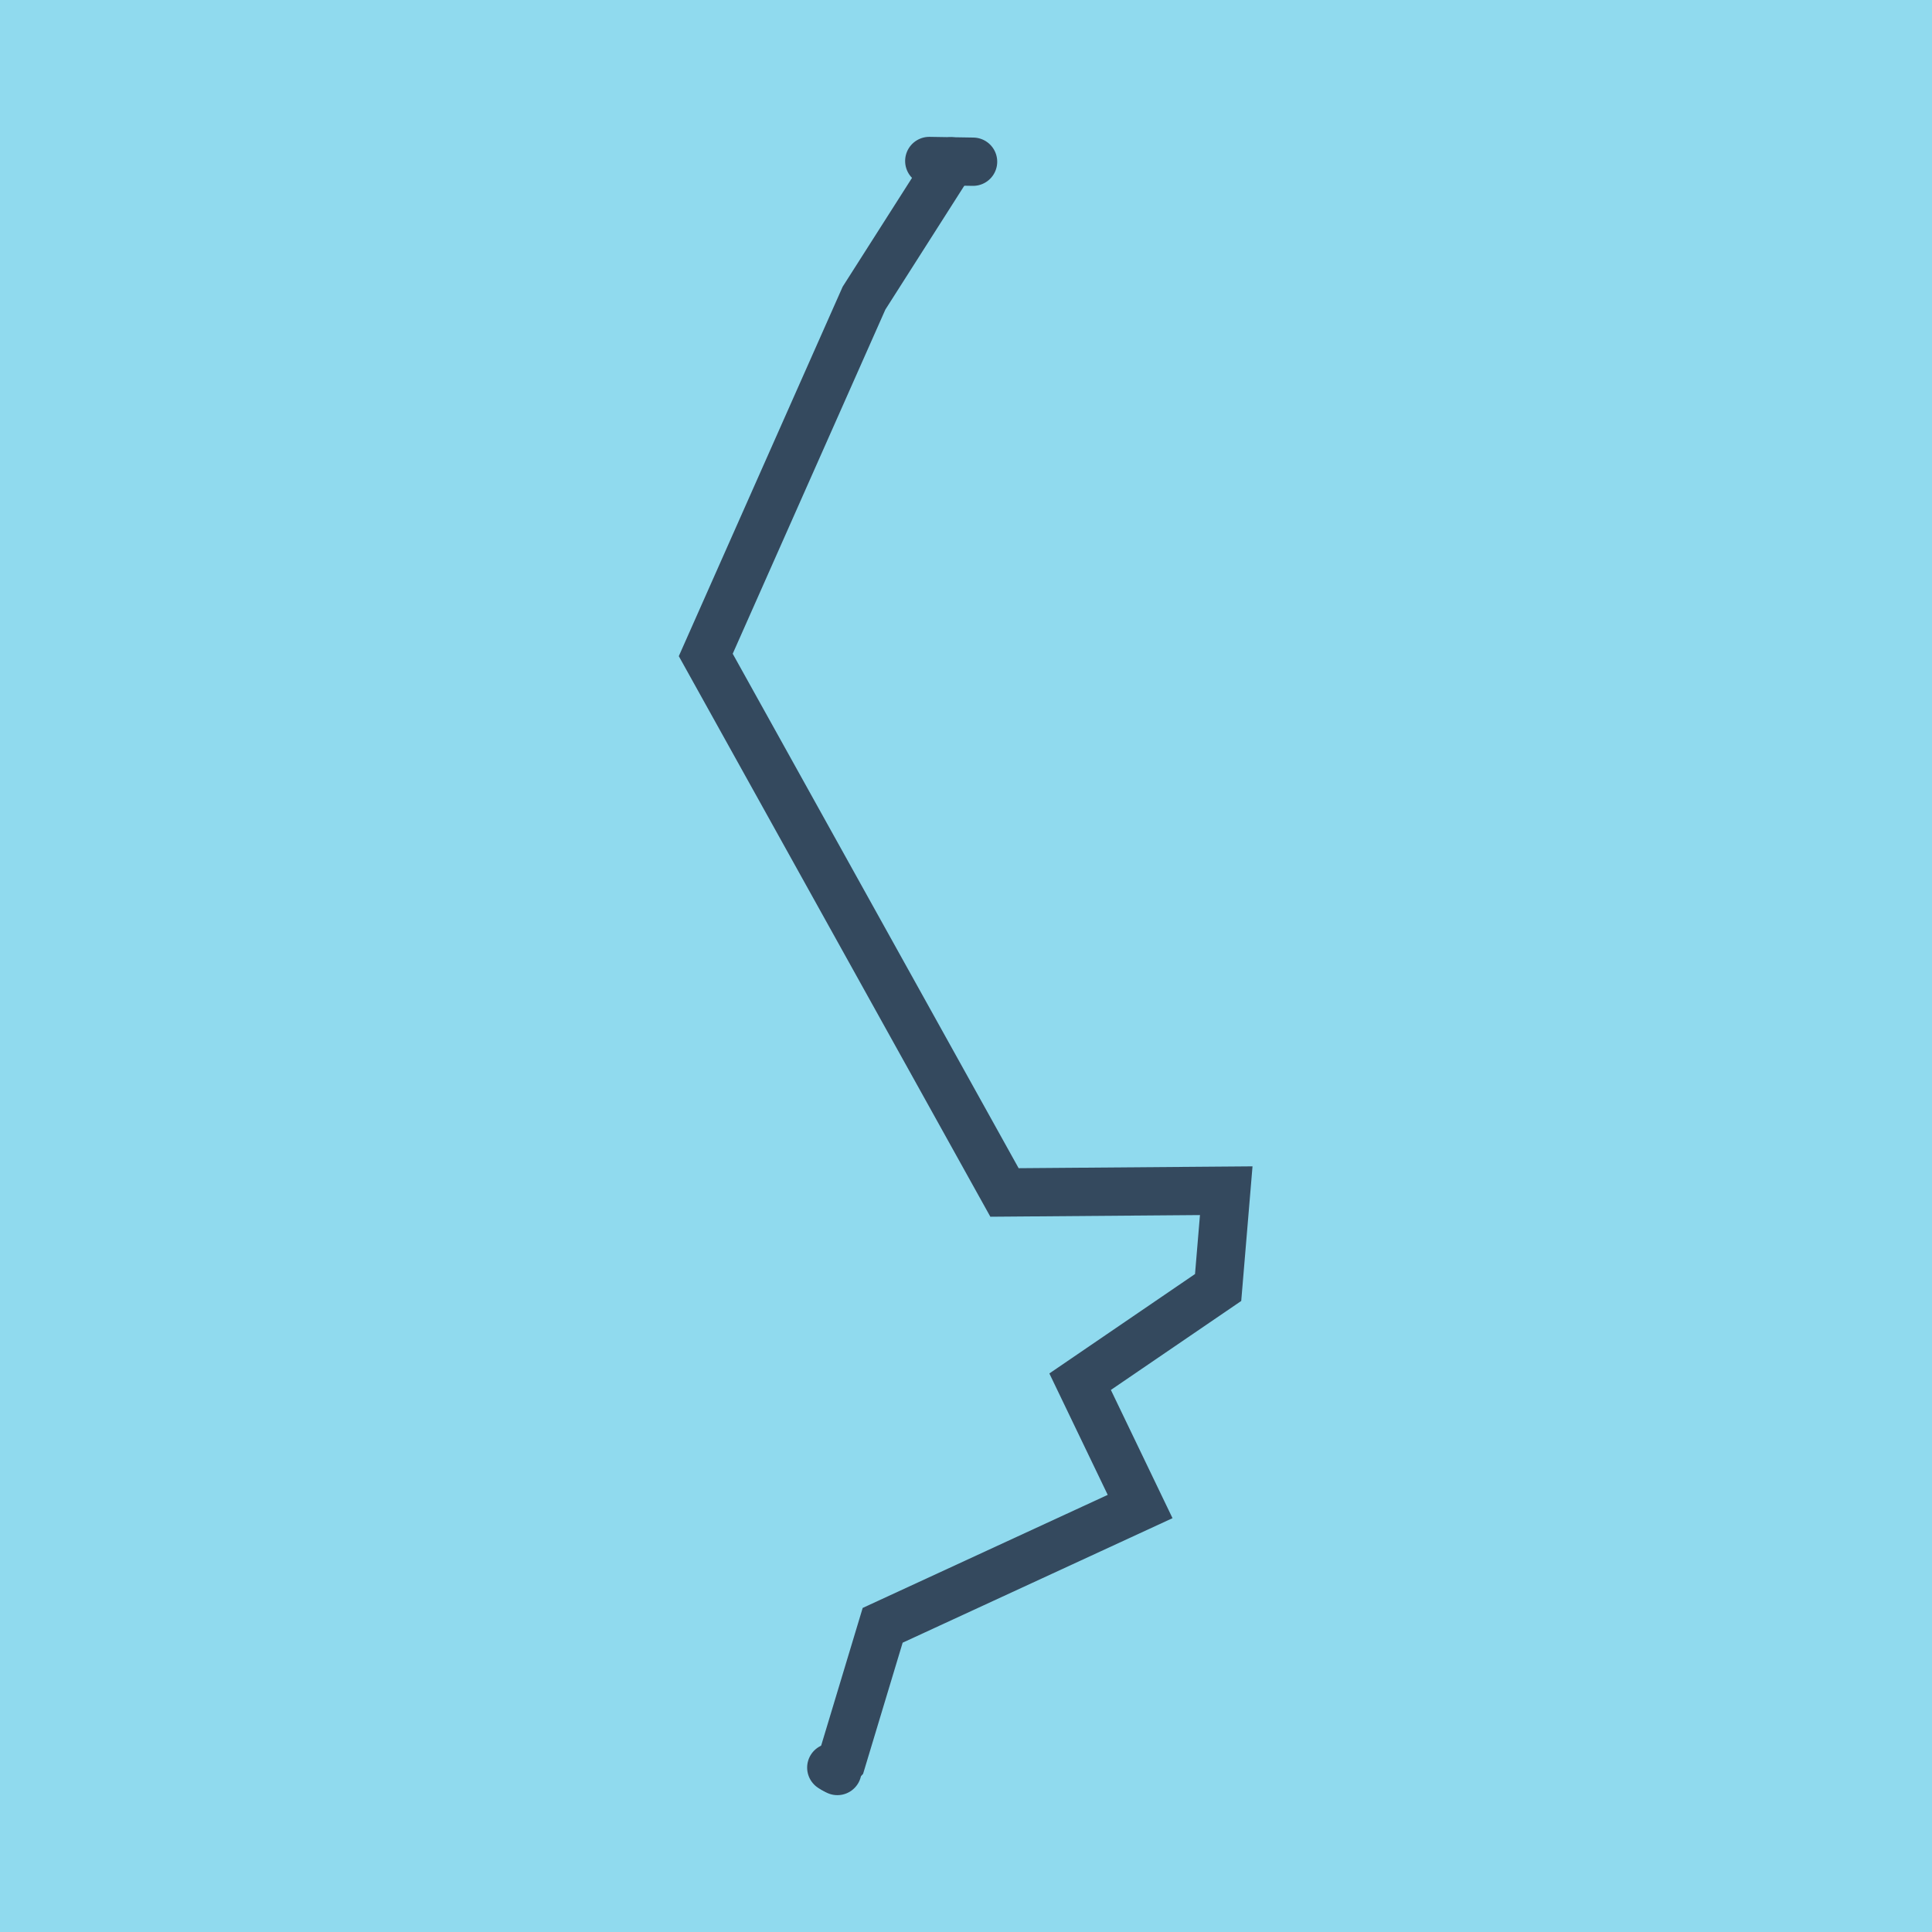
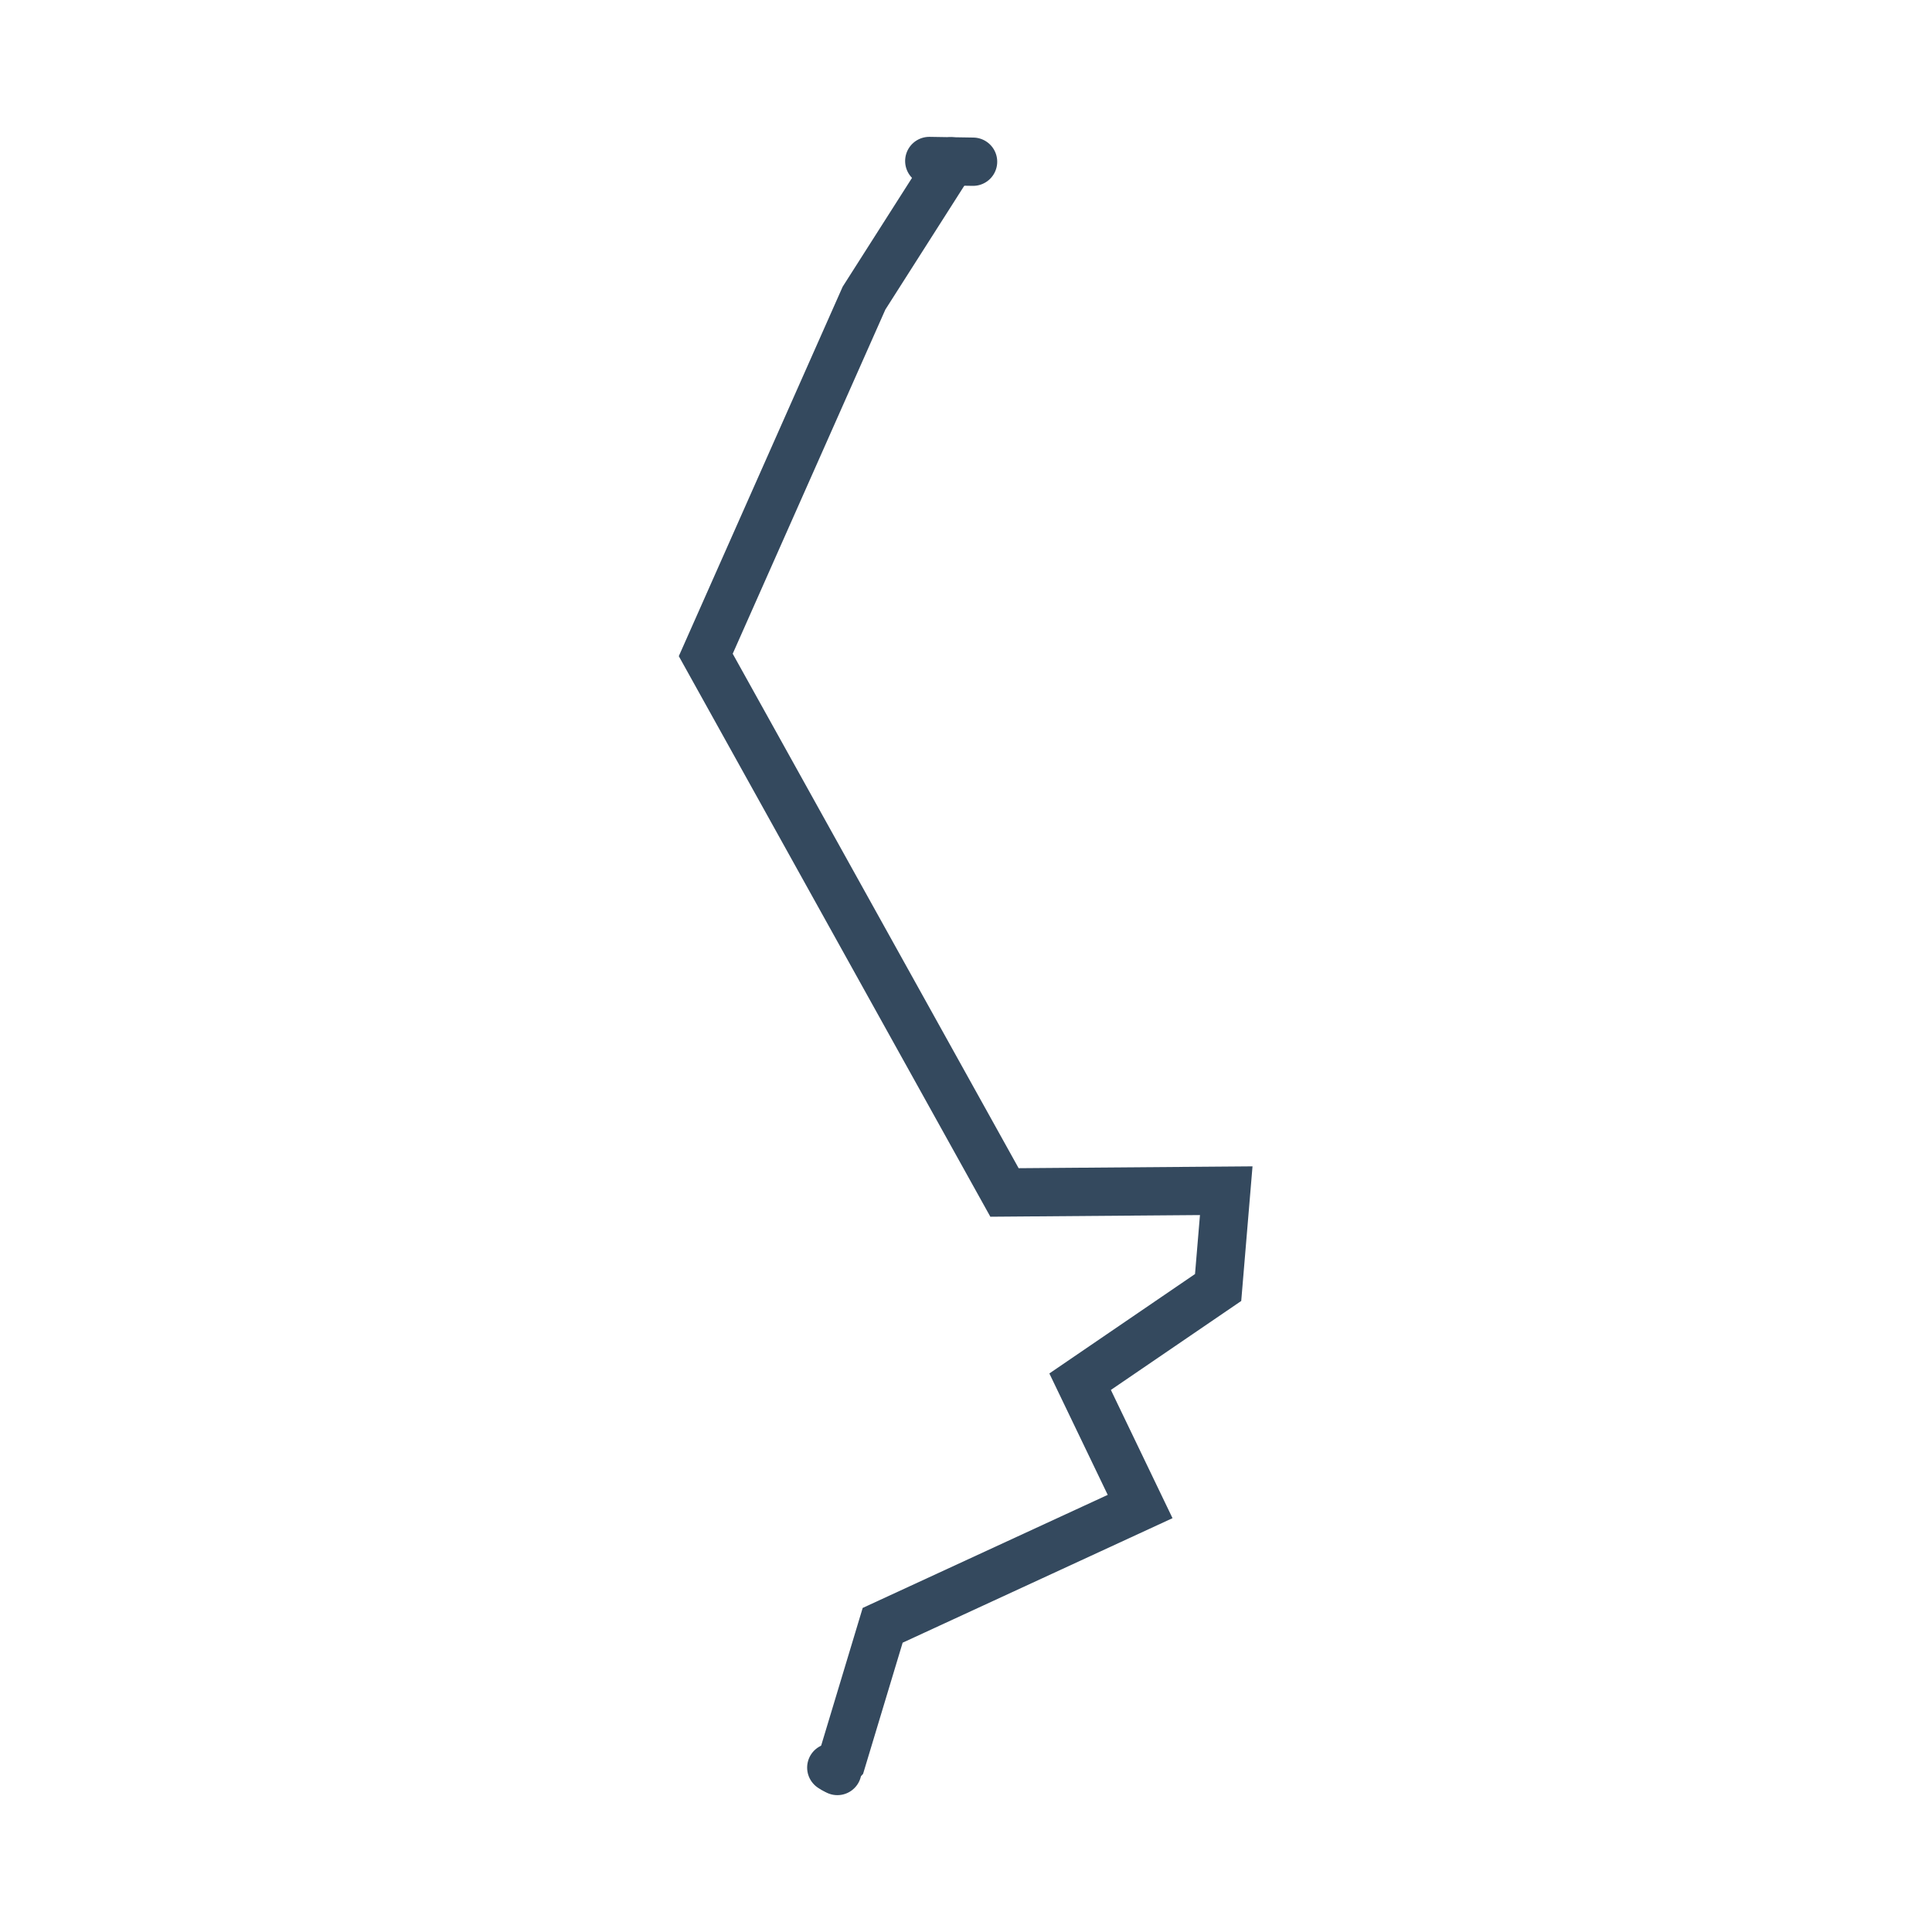
<svg xmlns="http://www.w3.org/2000/svg" viewBox="-10 -10 120 120" preserveAspectRatio="xMidYMid meet">
-   <path style="fill:#90daee" d="M-10-10h120v120H-10z" />
  <polyline stroke-linecap="round" points="47.719,0 50.439,0.044 " style="fill:none;stroke:#34495e;stroke-width: 3px" />
  <polyline stroke-linecap="round" points="41.633,99.789 42.01,100 " style="fill:none;stroke:#34495e;stroke-width: 3px" />
  <polyline stroke-linecap="round" points="49.079,0.022 43.666,8.517 33.836,30.68 52.391,64.066 66.164,63.957 65.66,69.969 57.088,75.82 60.815,83.573 44.824,90.951 42.272,99.412 41.821,99.895 " style="fill:none;stroke:#34495e;stroke-width: 3px" />
</svg>